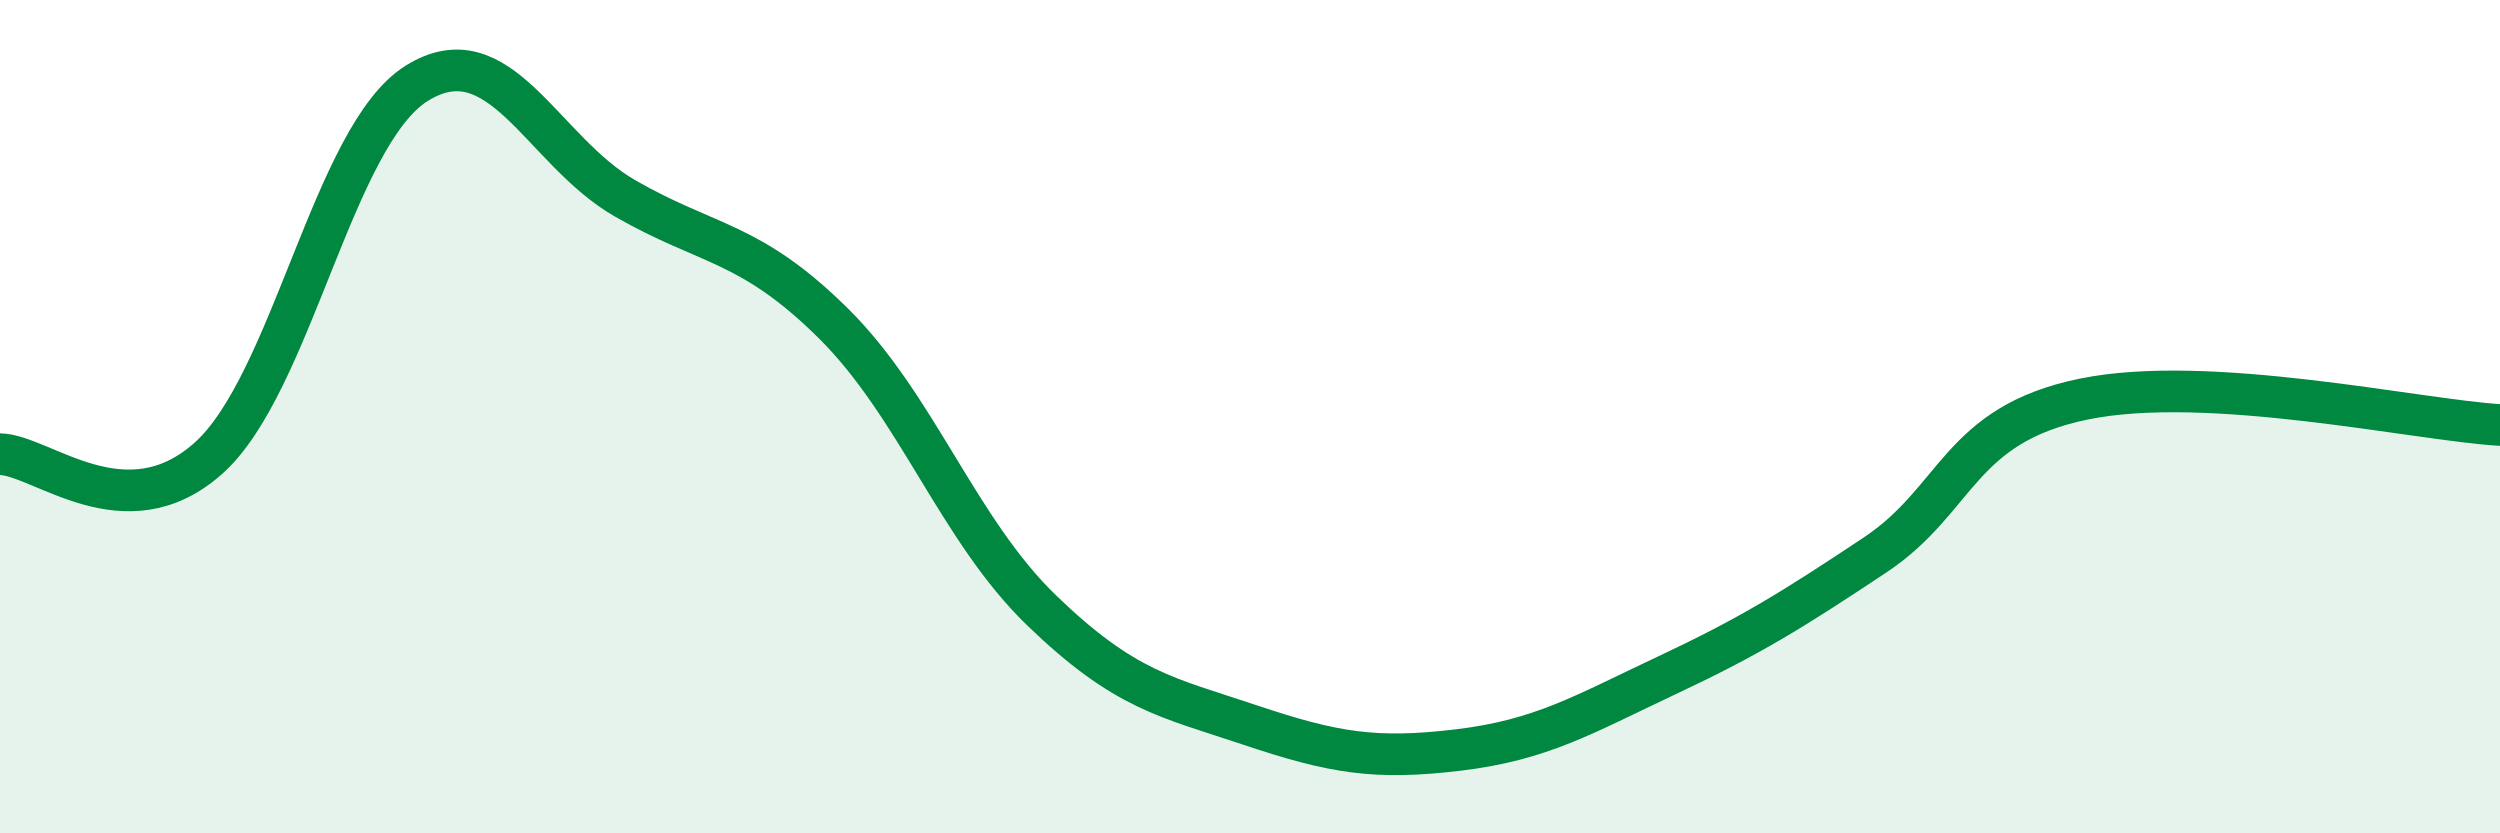
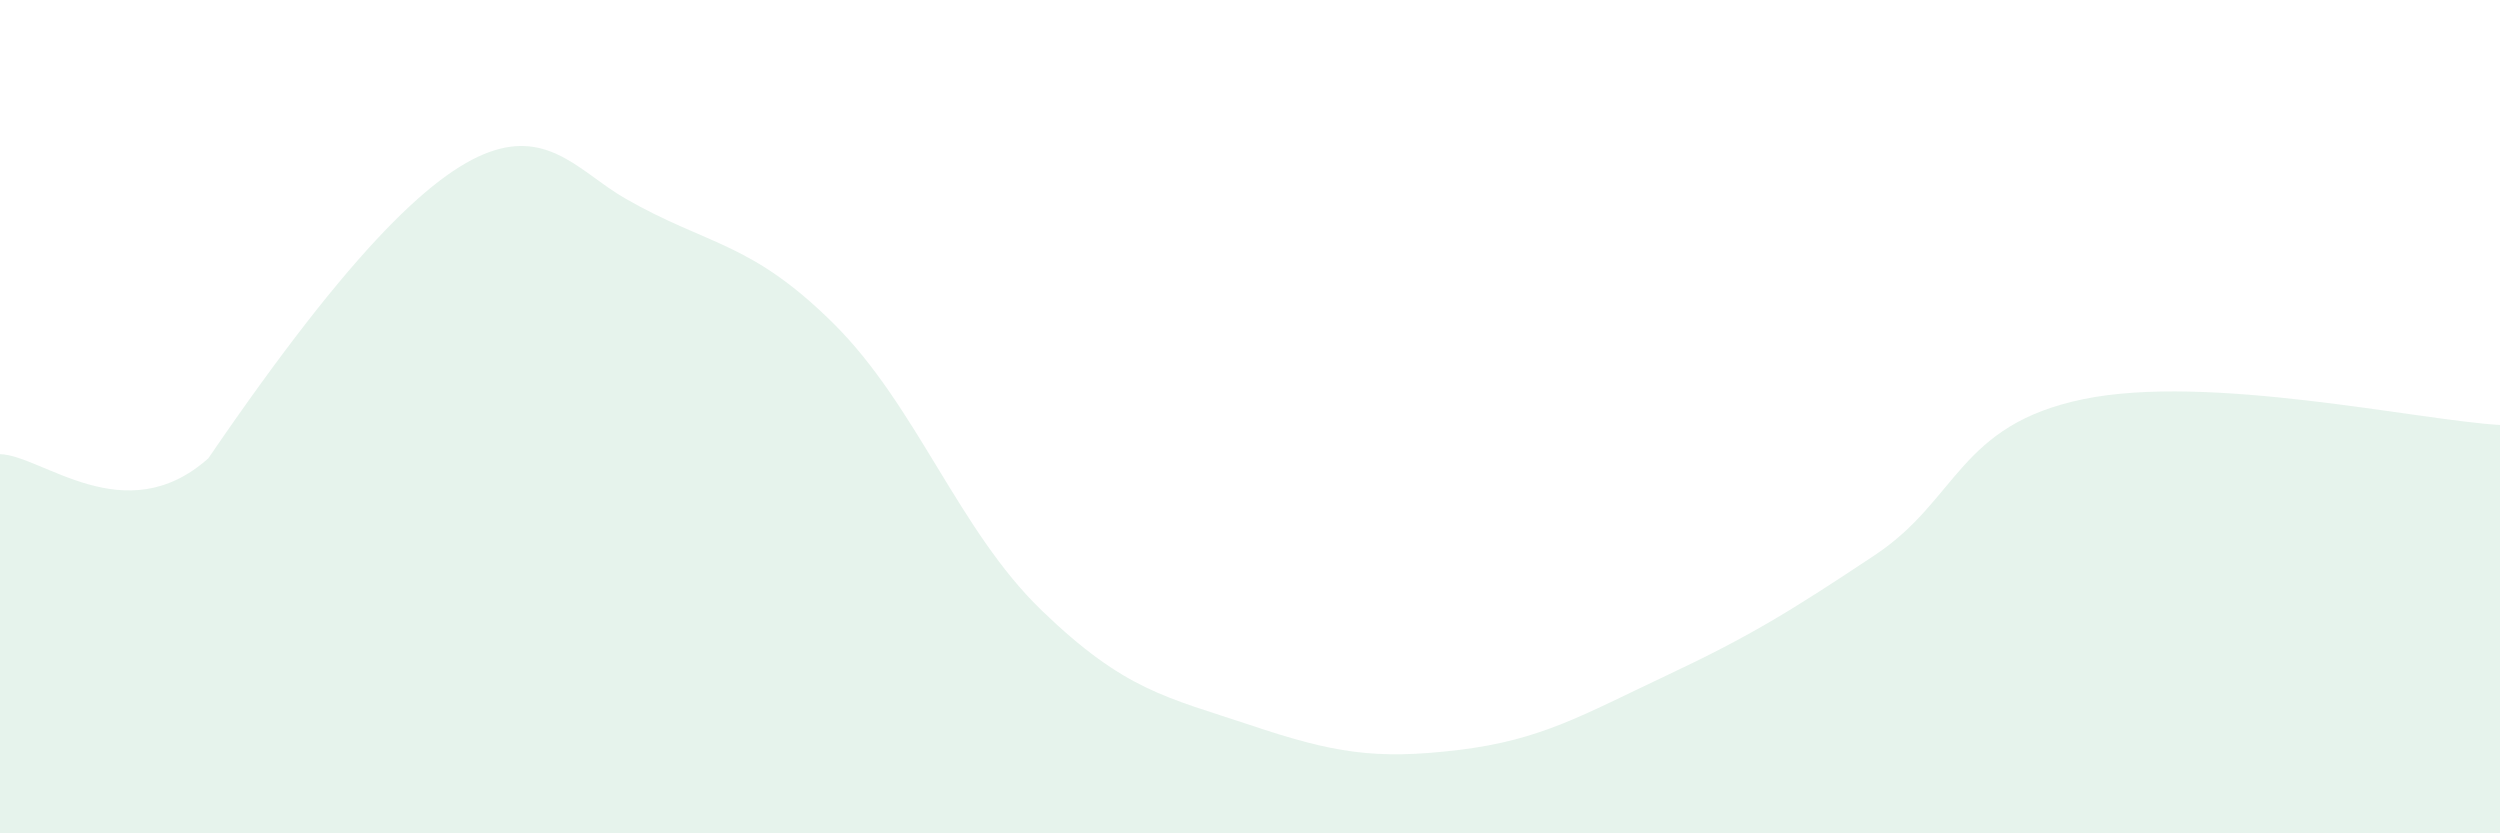
<svg xmlns="http://www.w3.org/2000/svg" width="60" height="20" viewBox="0 0 60 20">
-   <path d="M 0,10.9 C 1,10.92 3,12.78 5,11 C 7,9.22 8,3.25 10,2 C 12,0.75 13,3.61 15,4.76 C 17,5.91 18,5.78 20,7.76 C 22,9.74 23,12.72 25,14.65 C 27,16.58 28,16.73 30,17.4 C 32,18.07 33,18.24 35,18 C 37,17.76 38,17.15 40,16.21 C 42,15.27 43,14.65 45,13.32 C 47,11.99 47,10.2 50,9.58 C 53,8.96 58,10.08 60,10.2L60 20L0 20Z" fill="#008740" opacity="0.1" stroke-linecap="round" stroke-linejoin="round" />
-   <path d="M 0,10.9 C 1,10.92 3,12.78 5,11 C 7,9.22 8,3.25 10,2 C 12,0.75 13,3.61 15,4.76 C 17,5.91 18,5.78 20,7.76 C 22,9.74 23,12.72 25,14.65 C 27,16.58 28,16.73 30,17.4 C 32,18.07 33,18.24 35,18 C 37,17.76 38,17.15 40,16.21 C 42,15.27 43,14.65 45,13.32 C 47,11.99 47,10.2 50,9.58 C 53,8.96 58,10.08 60,10.2" stroke="#008740" stroke-width="1" fill="none" stroke-linecap="round" stroke-linejoin="round" />
+   <path d="M 0,10.9 C 1,10.92 3,12.78 5,11 C 12,0.75 13,3.61 15,4.76 C 17,5.91 18,5.78 20,7.76 C 22,9.74 23,12.72 25,14.65 C 27,16.58 28,16.73 30,17.4 C 32,18.07 33,18.24 35,18 C 37,17.76 38,17.15 40,16.21 C 42,15.27 43,14.65 45,13.32 C 47,11.99 47,10.2 50,9.58 C 53,8.96 58,10.08 60,10.2L60 20L0 20Z" fill="#008740" opacity="0.1" stroke-linecap="round" stroke-linejoin="round" />
</svg>